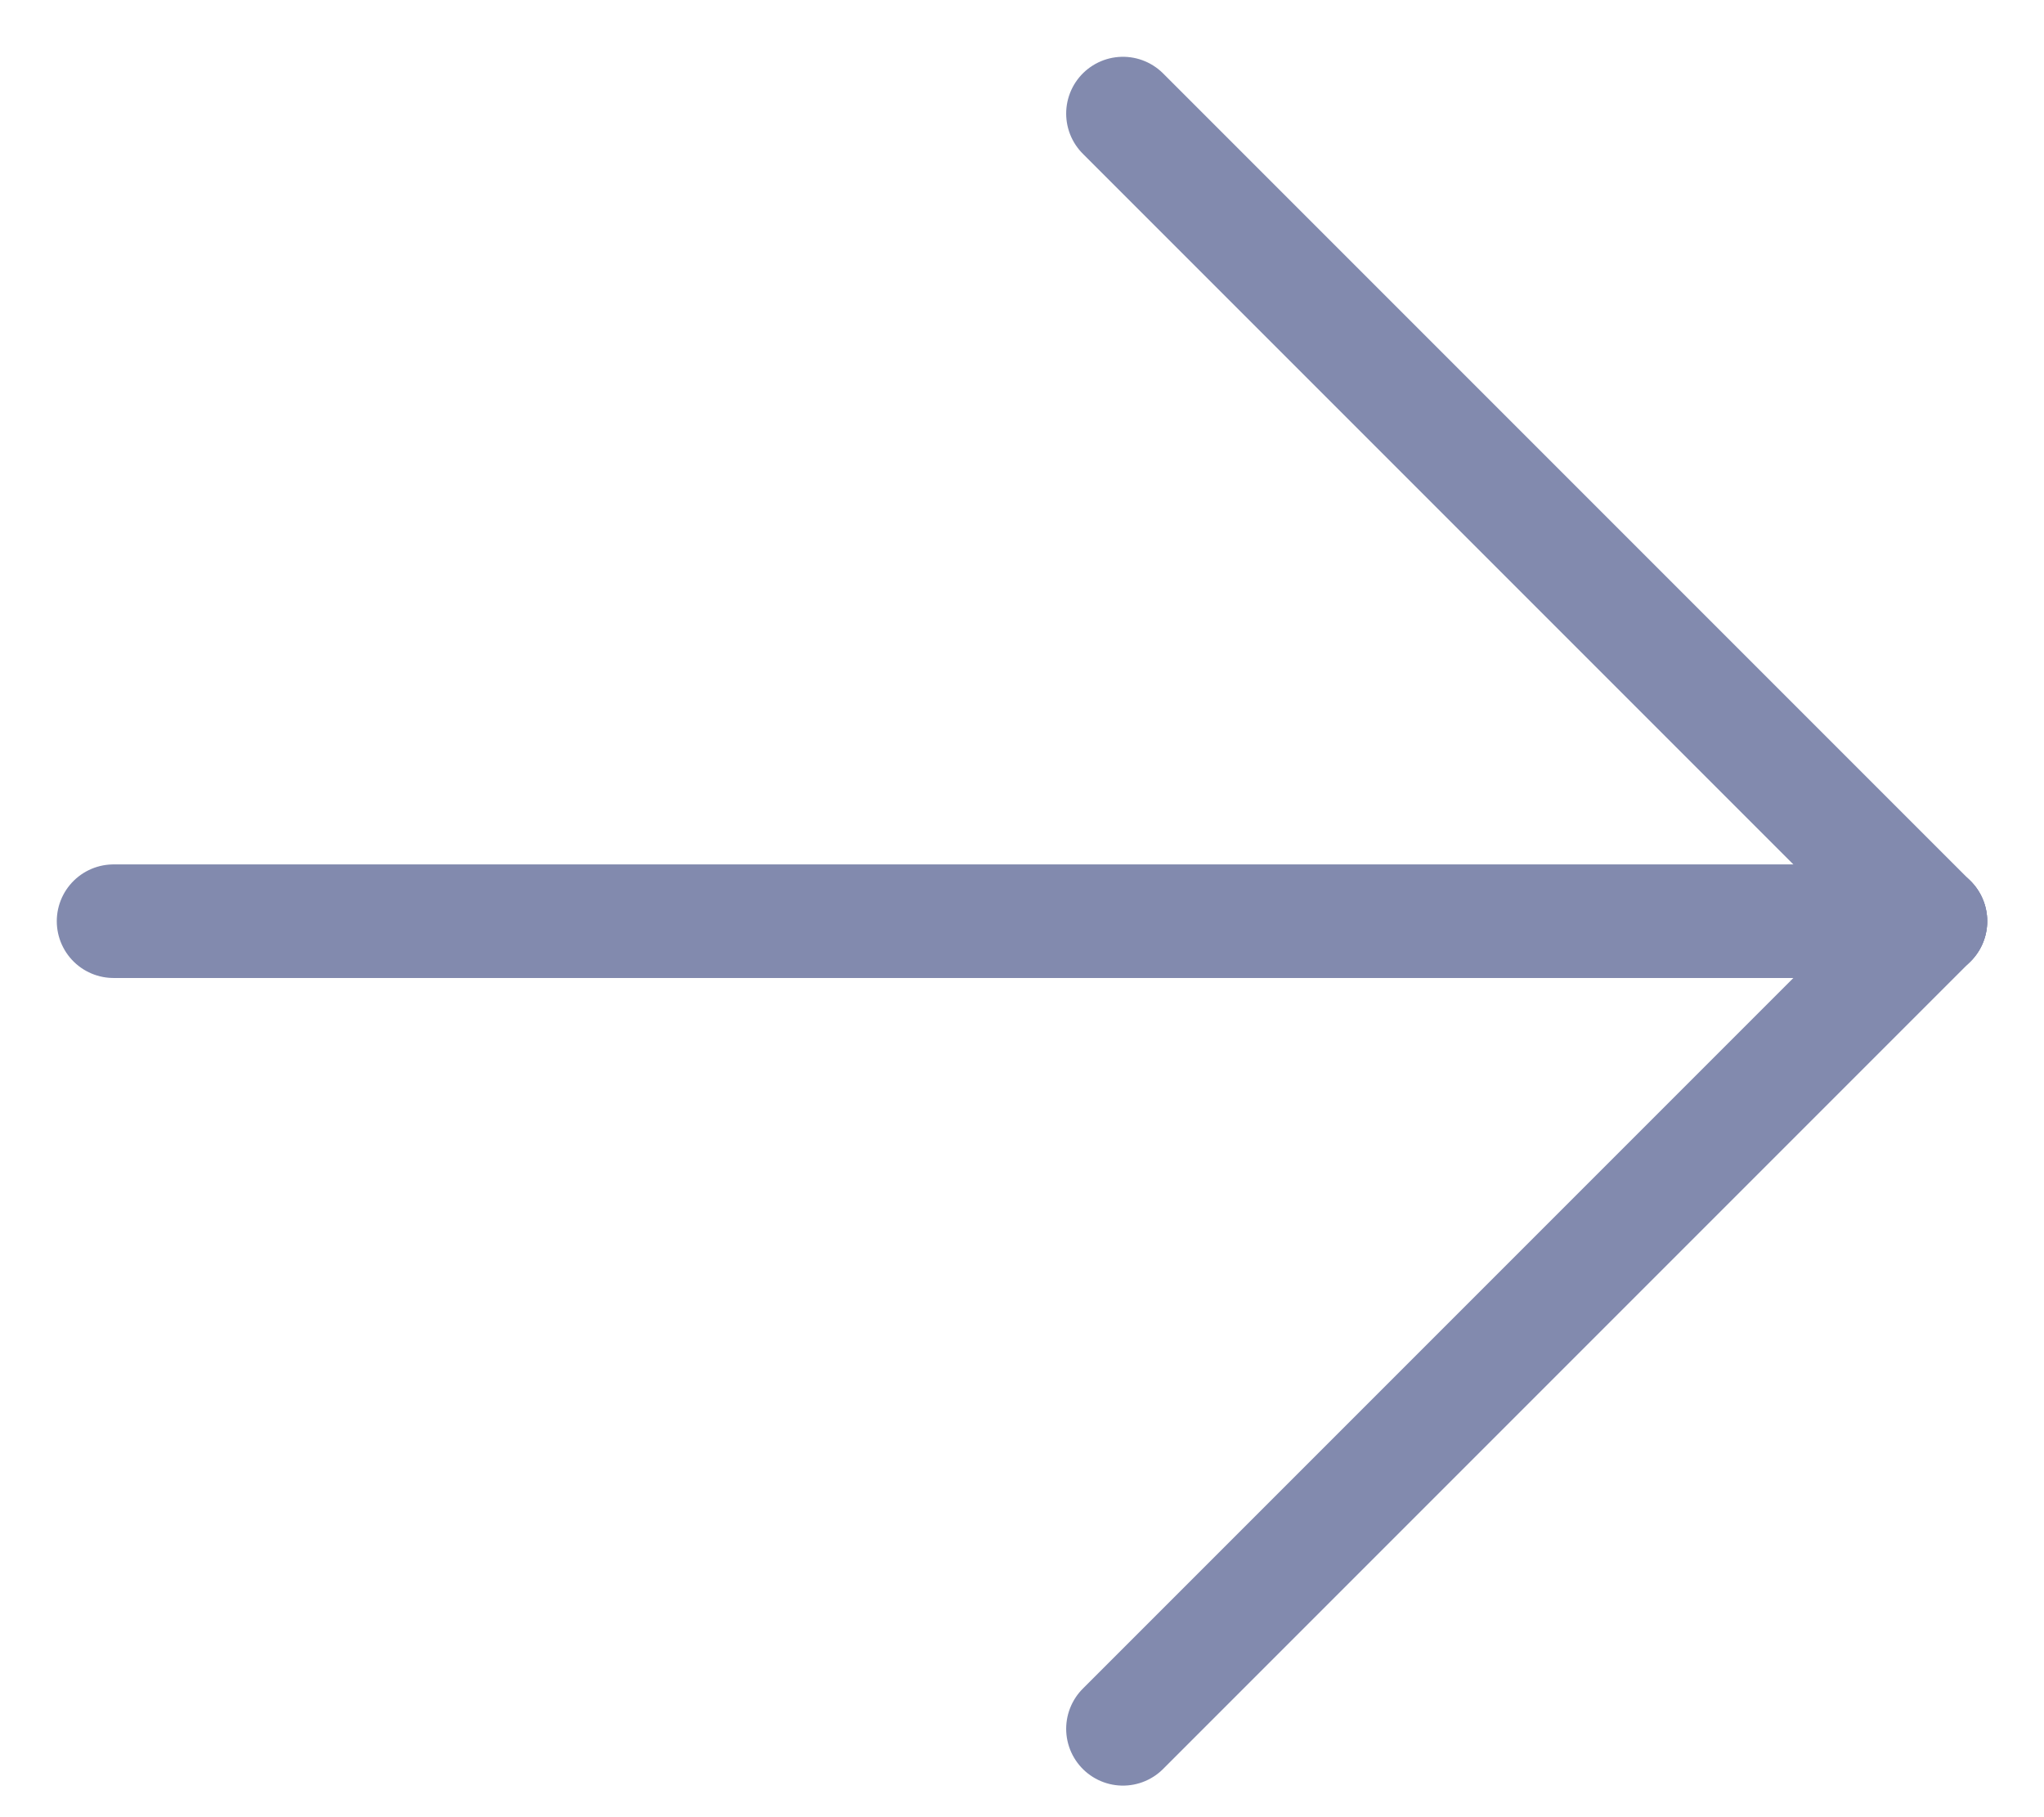
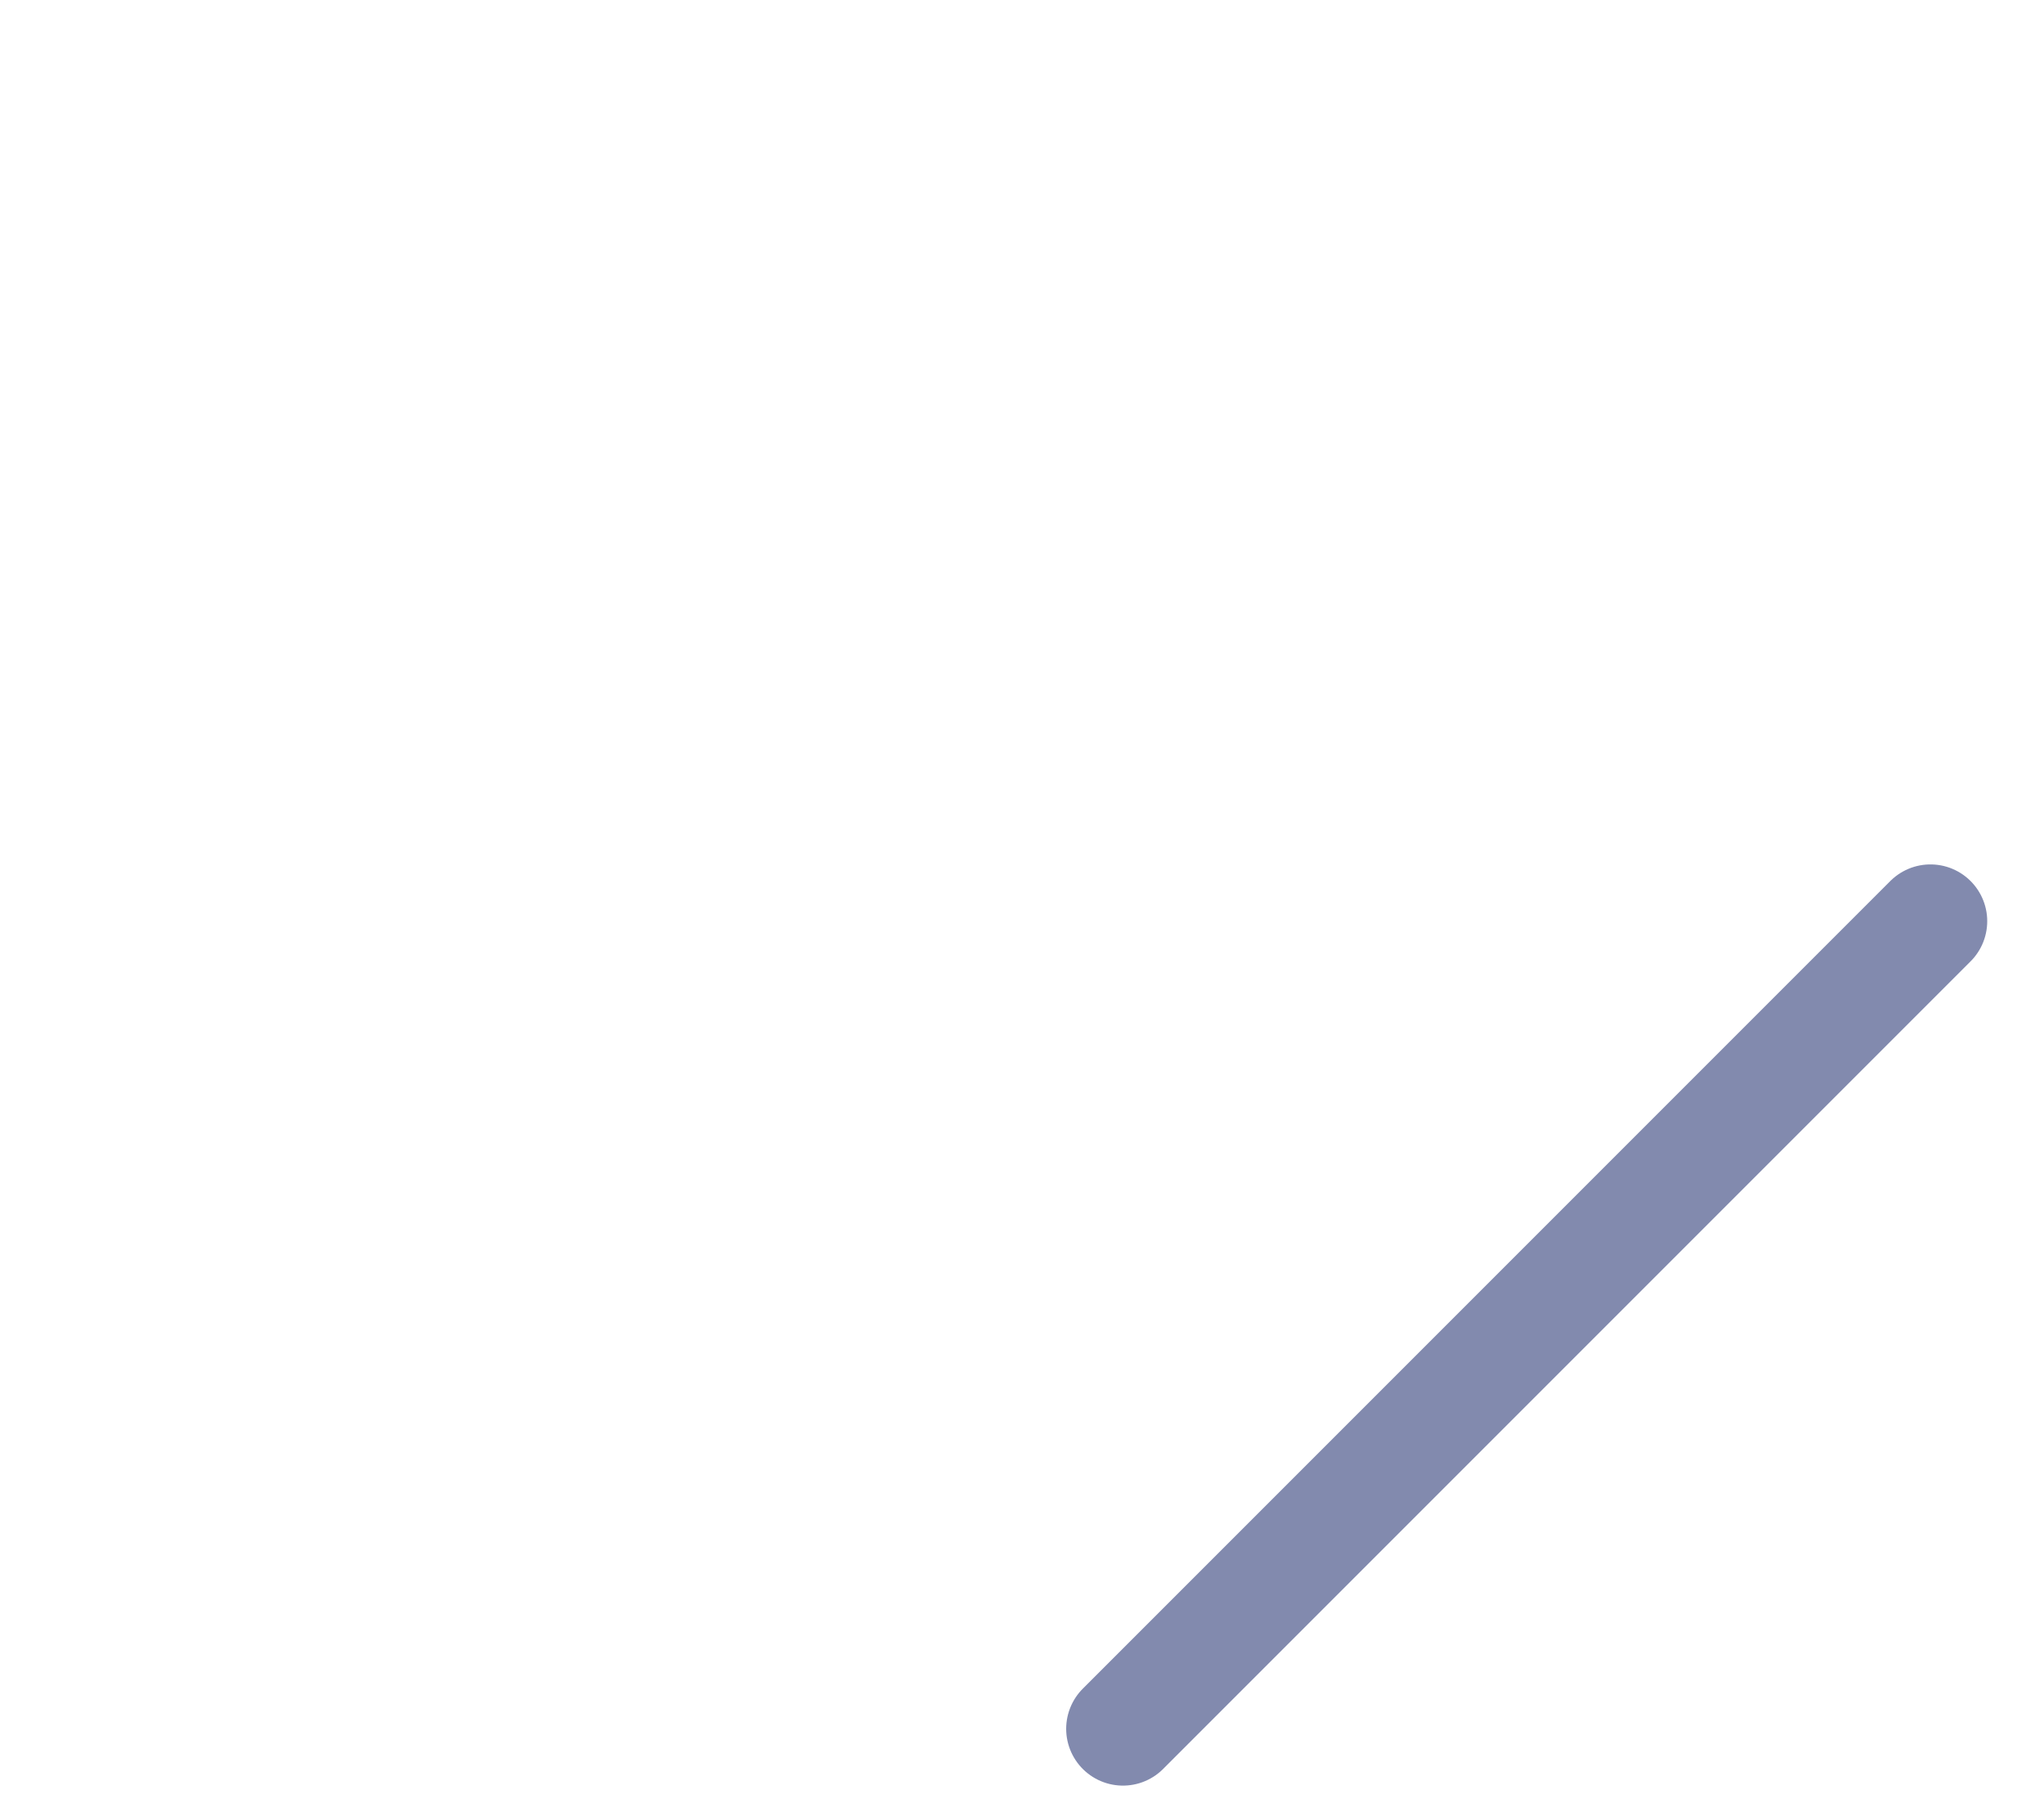
<svg xmlns="http://www.w3.org/2000/svg" width="18" height="16" viewBox="0 0 18 16" fill="none">
-   <path d="M1 8.111L17 8.111" stroke="#828AAE" stroke-linecap="round" stroke-linejoin="round" />
  <path d="M9.889 15.222L17 8.111" stroke="#828AAE" stroke-linecap="round" stroke-linejoin="round" />
-   <path d="M9.889 1L17 8.111" stroke="#828AAE" stroke-linecap="round" stroke-linejoin="round" />
</svg>